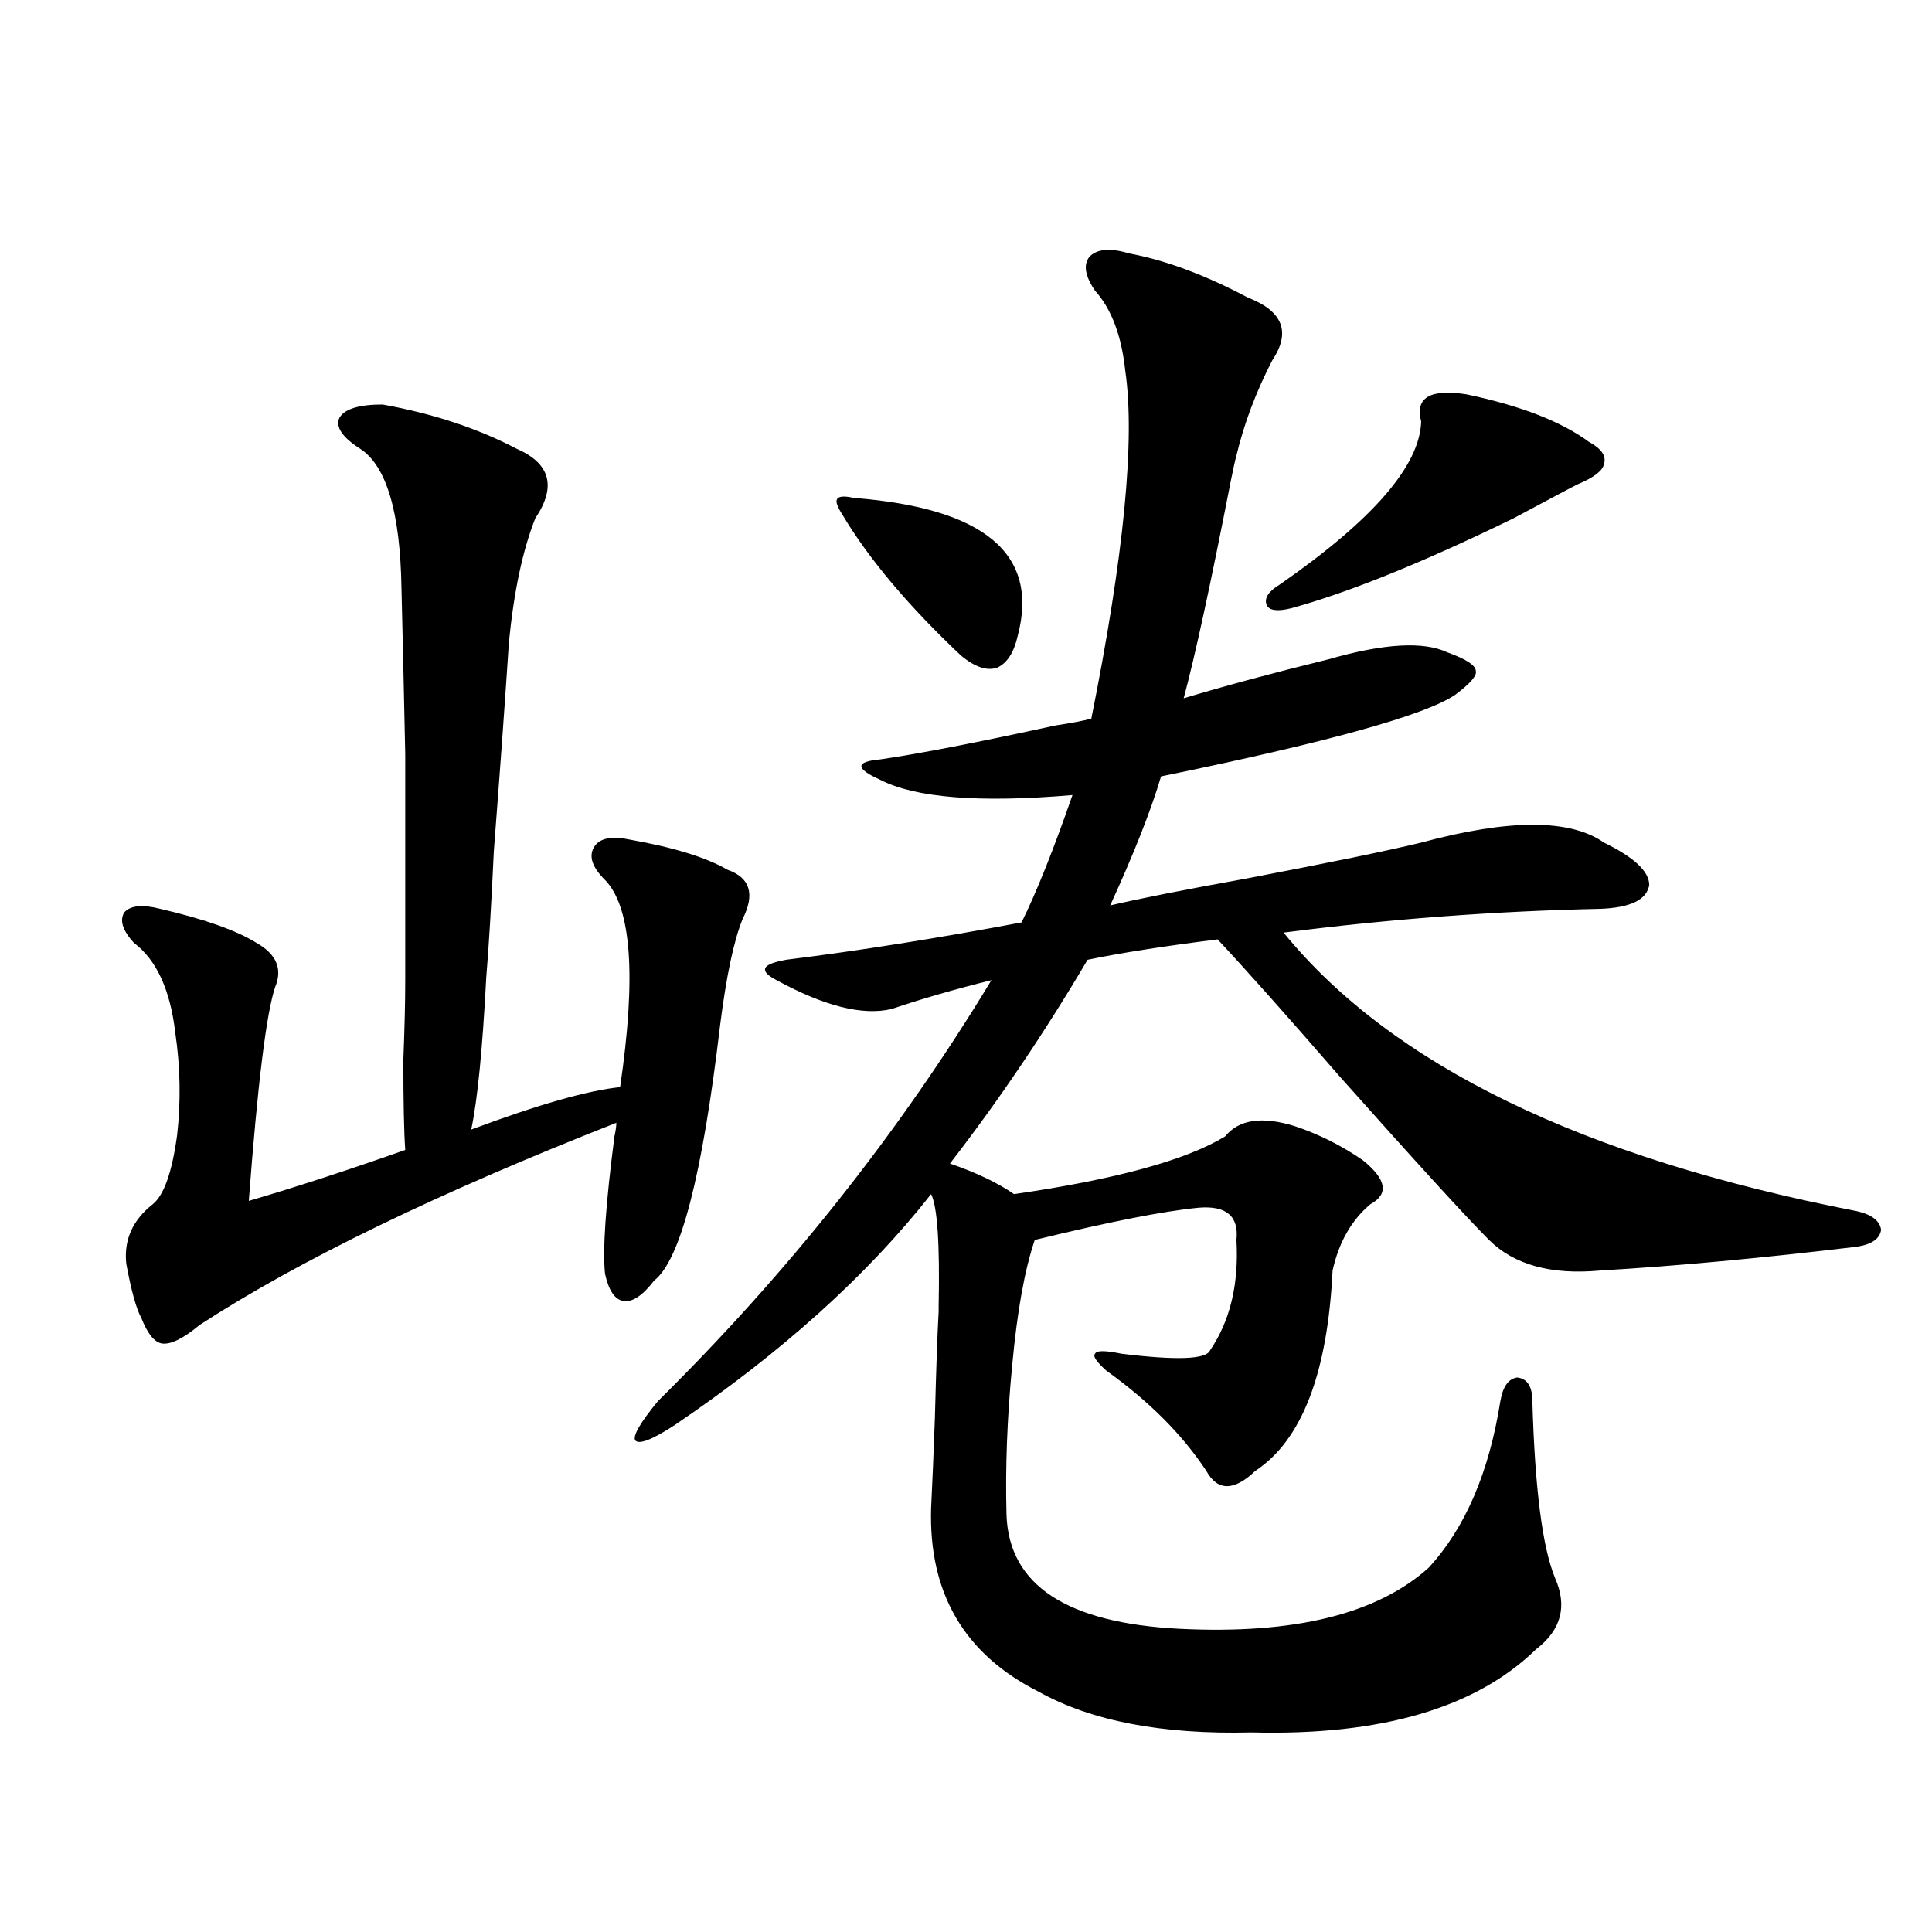
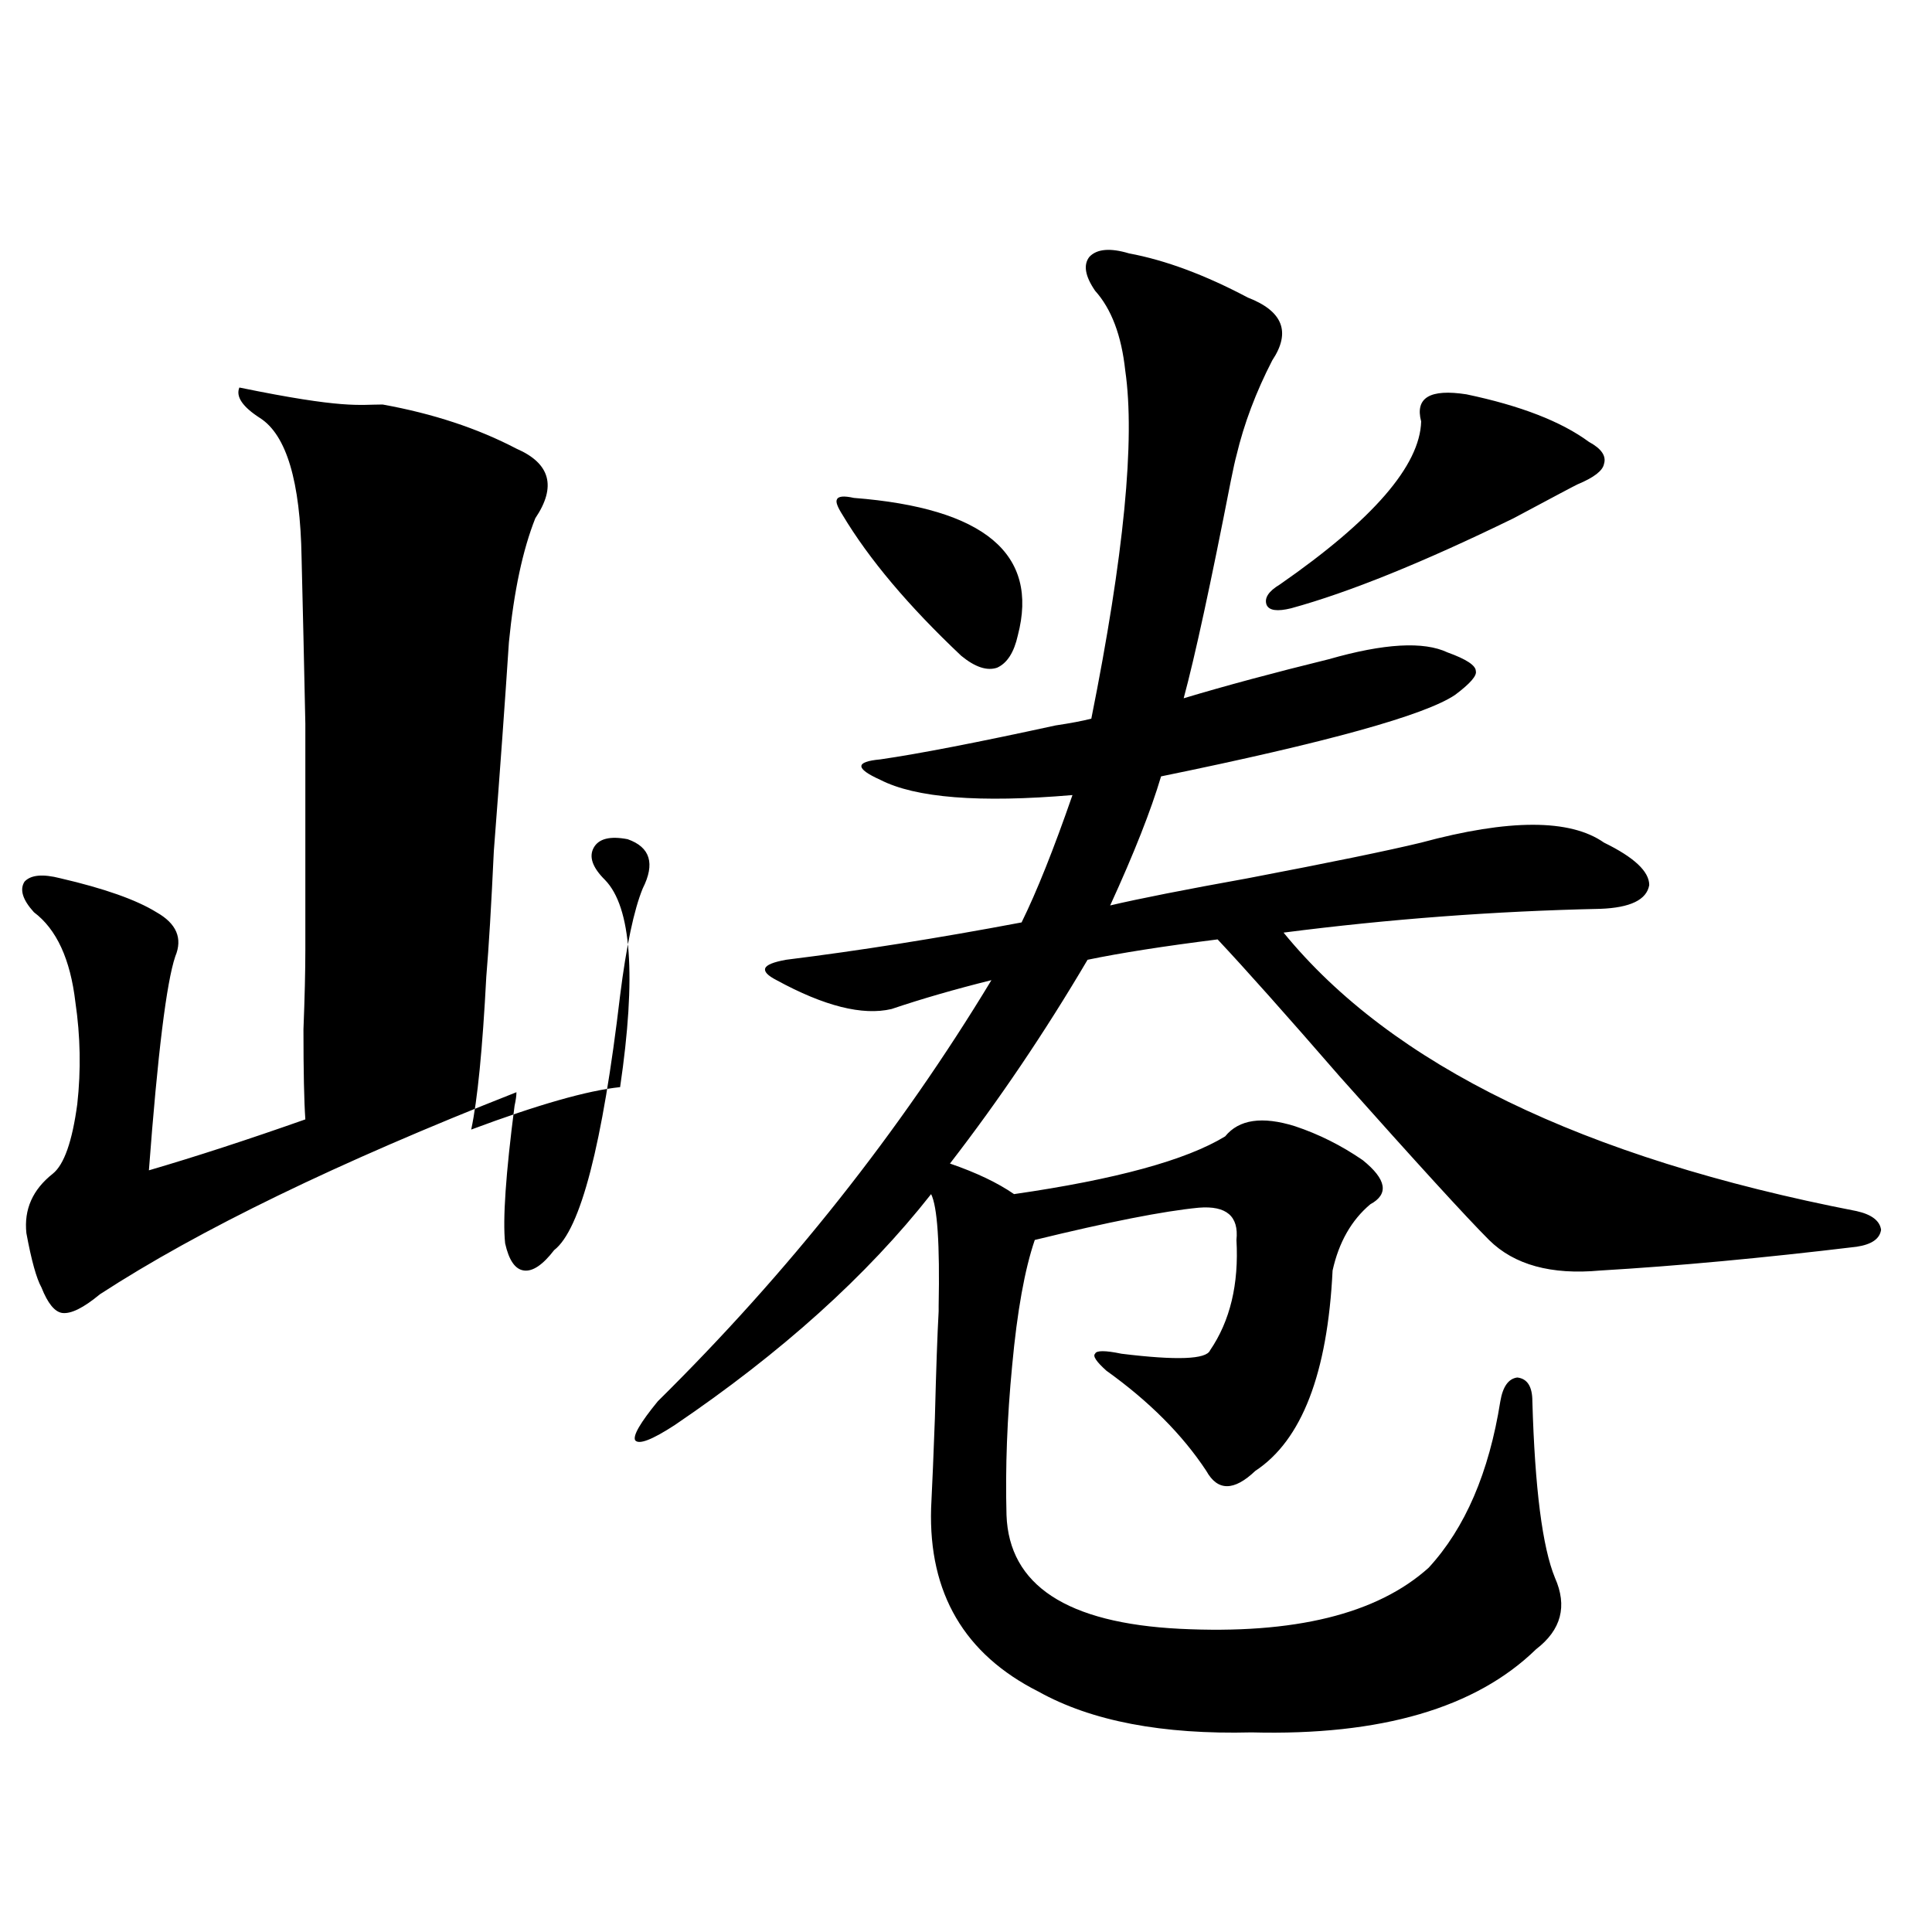
<svg xmlns="http://www.w3.org/2000/svg" version="1.1" id="图层_1" x="0px" y="0px" width="1000px" height="1000px" viewBox="0 0 1000 1000" enable-background="new 0 0 1000 1000" xml:space="preserve">
-   <path d="M198.044,209.375c26.005,4.697,49.099,12.305,69.267,22.852c17.561,7.622,20.807,19.639,9.756,36.035  c-6.509,16.411-11.067,37.793-13.658,64.16c-1.951,29.883-4.558,65.918-7.805,108.105c-1.311,28.125-2.607,49.81-3.902,65.039  c-1.951,37.505-4.558,63.872-7.805,79.102c34.466-12.881,60.151-20.215,77.071-21.973c8.445-57.417,5.854-93.164-7.805-107.227  c-6.509-6.44-8.46-12.002-5.854-16.699c2.591-4.683,8.445-6.152,17.561-4.395c23.414,4.106,40.639,9.38,51.706,15.82  c11.707,4.106,14.298,12.607,7.805,25.488c-4.558,11.138-8.46,29.595-11.707,55.371c-9.116,77.344-20.487,121.289-34.146,131.836  c-5.854,7.622-11.067,11.138-15.609,10.547c-4.558-0.576-7.805-5.273-9.756-14.063c-1.311-12.305,0.32-36.035,4.878-71.191  c0.64-2.925,0.976-5.273,0.976-7.031c-92.361,36.338-164.234,71.191-215.604,104.59c-8.46,7.031-14.969,10.259-19.512,9.668  c-3.902-0.576-7.485-4.971-10.731-13.184c-2.607-4.683-5.213-14.063-7.805-28.125c-1.311-12.305,3.247-22.549,13.658-30.762  c5.854-4.683,10.076-16.699,12.683-36.035c1.951-17.578,1.616-35.156-0.976-52.734c-2.607-22.261-9.756-37.793-21.463-46.582  c-5.854-6.44-7.485-11.714-4.878-15.82c3.247-3.516,9.42-4.092,18.536-1.758c22.759,5.273,39.344,11.138,49.755,17.578  c10.396,5.864,13.658,13.486,9.756,22.852c-4.558,13.486-9.116,50.4-13.658,110.742c24.054-7.031,51.051-15.82,80.974-26.367  c-0.656-9.365-0.976-24.897-0.976-46.582c0.64-16.396,0.976-30.171,0.976-41.309c0-50.977,0-89.937,0-116.895  c-0.656-31.641-1.311-60.342-1.951-86.133c-0.656-39.248-7.805-63.281-21.463-72.07c-9.116-5.85-12.683-11.123-10.731-15.82  C178.197,211.724,185.682,209.375,198.044,209.375z M584.376,131.152c18.856,3.516,39.344,11.138,61.462,22.852  c18.201,7.031,22.438,17.881,12.683,32.52c-8.46,16.411-14.634,32.822-18.536,49.219c-0.656,2.349-1.631,6.743-2.927,13.184  c-10.411,53.325-18.536,90.83-24.39,112.5c21.463-6.44,46.493-13.184,75.12-20.215c28.612-8.198,49.099-9.365,61.462-3.516  c9.756,3.516,14.634,6.743,14.634,9.668c0.64,2.349-2.927,6.455-10.731,12.305c-15.609,10.547-66.34,24.609-152.191,42.188  c-5.213,17.578-13.993,39.854-26.341,66.797c14.954-3.516,38.688-8.198,71.218-14.063c42.926-8.198,72.834-14.351,89.754-18.457  c45.517-12.305,77.071-12.305,94.632,0c15.609,7.622,23.414,14.941,23.414,21.973c-1.311,7.622-9.756,11.729-25.365,12.305  c-54.633,1.182-109.266,5.273-163.898,12.305c55.928,68.555,154.783,116.606,296.578,144.141c7.805,1.758,12.027,4.985,12.683,9.668  c-0.656,4.697-4.878,7.622-12.683,8.789c-48.779,5.864-93.016,9.971-132.68,12.305c-25.365,2.349-44.557-2.925-57.56-15.82  c-11.707-11.714-37.407-39.839-77.071-84.375c-27.972-32.217-49.115-55.947-63.413-71.191c-27.972,3.516-50.41,7.031-67.315,10.547  c-22.118,37.505-45.853,72.661-71.218,105.469c13.658,4.697,24.71,9.971,33.17,15.82c52.682-7.607,89.098-17.578,109.266-29.883  c7.149-8.789,19.177-10.547,36.097-5.273c12.347,4.106,24.054,9.971,35.121,17.578c12.347,9.971,13.658,17.578,3.902,22.852  c-9.756,8.213-16.265,19.639-19.512,34.277c-2.607,53.325-15.945,87.891-39.999,103.711c-11.067,10.547-19.512,10.547-25.365,0  c-12.363-18.745-29.603-36.035-51.706-51.855c-5.213-4.683-7.164-7.607-5.854-8.789c0.64-1.758,5.198-1.758,13.658,0  c28.612,3.516,43.901,2.939,45.853-1.758c10.396-15.229,14.954-34.277,13.658-57.129c1.296-12.305-5.213-17.866-19.512-16.699  c-18.216,1.758-46.508,7.334-84.876,16.699c-5.213,15.244-9.115,36.914-11.707,65.039c-2.607,26.958-3.582,52.734-2.927,77.344  c1.296,36.338,31.219,55.948,89.754,58.887c59.176,2.926,102.101-7.621,128.777-31.641c18.856-20.503,31.219-49.219,37.072-86.133  c1.296-7.607,4.222-11.714,8.78-12.305c5.198,0.591,7.805,4.697,7.805,12.305c1.296,45.127,5.198,75.586,11.707,91.406  c6.494,14.64,3.247,26.944-9.756,36.914c-31.219,30.46-80.333,44.824-147.313,43.066c-46.188,1.168-82.925-5.863-110.241-21.094  c-38.383-19.336-56.919-50.977-55.608-94.922c0.64-12.881,1.296-28.413,1.951-46.582c0.64-25.186,1.296-43.643,1.951-55.371v-2.637  c0.64-32.217-0.656-51.553-3.902-58.008c-33.17,42.188-77.407,82.041-132.68,119.531c-11.707,7.622-18.536,10.259-20.487,7.91  c-1.311-2.334,2.591-9.077,11.707-20.215c67.635-66.797,125.195-139.443,172.679-217.969c-18.872,4.697-36.097,9.668-51.706,14.941  c-14.969,3.516-34.801-1.455-59.511-14.941c-4.558-2.334-6.509-4.395-5.854-6.152c0.64-1.758,4.222-3.213,10.731-4.395  c37.712-4.683,78.367-11.123,121.948-19.336c7.805-15.82,16.585-37.793,26.341-65.918c-48.139,4.106-81.309,1.47-99.51-7.91  c-6.509-2.925-9.756-5.273-9.756-7.031s3.247-2.925,9.756-3.516c20.152-2.925,50.395-8.789,90.729-17.578  c7.805-1.167,13.978-2.334,18.536-3.516c16.905-84.375,22.759-144.429,17.561-180.176c-1.951-18.154-7.164-31.929-15.609-41.309  c-5.213-7.607-6.189-13.472-2.927-17.578C567.792,128.818,574.621,128.228,584.376,131.152z M441.941,257.715  c67.635,5.273,95.927,29.004,84.876,71.191c-1.951,8.789-5.533,14.365-10.731,16.699c-5.213,1.758-11.387-0.288-18.536-6.152  c-27.316-25.776-47.804-50.098-61.462-72.949c-2.607-4.092-3.582-6.729-2.927-7.91C433.801,256.836,436.728,256.548,441.941,257.715  z M759.006,204.102c27.957,5.864,49.099,14.063,63.413,24.609c6.494,3.516,9.1,7.334,7.805,11.426  c-0.656,3.516-5.213,7.031-13.658,10.547c-1.311,0.591-12.363,6.455-33.17,17.578c-46.828,22.852-85.211,38.384-115.119,46.582  c-7.164,1.758-11.387,1.182-12.683-1.758c-1.311-3.516,0.976-7.031,6.829-10.547c48.124-33.398,72.513-61.523,73.169-84.375  C732.33,205.859,740.135,201.177,759.006,204.102z" />
+   <path d="M198.044,209.375c26.005,4.697,49.099,12.305,69.267,22.852c17.561,7.622,20.807,19.639,9.756,36.035  c-6.509,16.411-11.067,37.793-13.658,64.16c-1.951,29.883-4.558,65.918-7.805,108.105c-1.311,28.125-2.607,49.81-3.902,65.039  c-1.951,37.505-4.558,63.872-7.805,79.102c34.466-12.881,60.151-20.215,77.071-21.973c8.445-57.417,5.854-93.164-7.805-107.227  c-6.509-6.44-8.46-12.002-5.854-16.699c2.591-4.683,8.445-6.152,17.561-4.395c11.707,4.106,14.298,12.607,7.805,25.488c-4.558,11.138-8.46,29.595-11.707,55.371c-9.116,77.344-20.487,121.289-34.146,131.836  c-5.854,7.622-11.067,11.138-15.609,10.547c-4.558-0.576-7.805-5.273-9.756-14.063c-1.311-12.305,0.32-36.035,4.878-71.191  c0.64-2.925,0.976-5.273,0.976-7.031c-92.361,36.338-164.234,71.191-215.604,104.59c-8.46,7.031-14.969,10.259-19.512,9.668  c-3.902-0.576-7.485-4.971-10.731-13.184c-2.607-4.683-5.213-14.063-7.805-28.125c-1.311-12.305,3.247-22.549,13.658-30.762  c5.854-4.683,10.076-16.699,12.683-36.035c1.951-17.578,1.616-35.156-0.976-52.734c-2.607-22.261-9.756-37.793-21.463-46.582  c-5.854-6.44-7.485-11.714-4.878-15.82c3.247-3.516,9.42-4.092,18.536-1.758c22.759,5.273,39.344,11.138,49.755,17.578  c10.396,5.864,13.658,13.486,9.756,22.852c-4.558,13.486-9.116,50.4-13.658,110.742c24.054-7.031,51.051-15.82,80.974-26.367  c-0.656-9.365-0.976-24.897-0.976-46.582c0.64-16.396,0.976-30.171,0.976-41.309c0-50.977,0-89.937,0-116.895  c-0.656-31.641-1.311-60.342-1.951-86.133c-0.656-39.248-7.805-63.281-21.463-72.07c-9.116-5.85-12.683-11.123-10.731-15.82  C178.197,211.724,185.682,209.375,198.044,209.375z M584.376,131.152c18.856,3.516,39.344,11.138,61.462,22.852  c18.201,7.031,22.438,17.881,12.683,32.52c-8.46,16.411-14.634,32.822-18.536,49.219c-0.656,2.349-1.631,6.743-2.927,13.184  c-10.411,53.325-18.536,90.83-24.39,112.5c21.463-6.44,46.493-13.184,75.12-20.215c28.612-8.198,49.099-9.365,61.462-3.516  c9.756,3.516,14.634,6.743,14.634,9.668c0.64,2.349-2.927,6.455-10.731,12.305c-15.609,10.547-66.34,24.609-152.191,42.188  c-5.213,17.578-13.993,39.854-26.341,66.797c14.954-3.516,38.688-8.198,71.218-14.063c42.926-8.198,72.834-14.351,89.754-18.457  c45.517-12.305,77.071-12.305,94.632,0c15.609,7.622,23.414,14.941,23.414,21.973c-1.311,7.622-9.756,11.729-25.365,12.305  c-54.633,1.182-109.266,5.273-163.898,12.305c55.928,68.555,154.783,116.606,296.578,144.141c7.805,1.758,12.027,4.985,12.683,9.668  c-0.656,4.697-4.878,7.622-12.683,8.789c-48.779,5.864-93.016,9.971-132.68,12.305c-25.365,2.349-44.557-2.925-57.56-15.82  c-11.707-11.714-37.407-39.839-77.071-84.375c-27.972-32.217-49.115-55.947-63.413-71.191c-27.972,3.516-50.41,7.031-67.315,10.547  c-22.118,37.505-45.853,72.661-71.218,105.469c13.658,4.697,24.71,9.971,33.17,15.82c52.682-7.607,89.098-17.578,109.266-29.883  c7.149-8.789,19.177-10.547,36.097-5.273c12.347,4.106,24.054,9.971,35.121,17.578c12.347,9.971,13.658,17.578,3.902,22.852  c-9.756,8.213-16.265,19.639-19.512,34.277c-2.607,53.325-15.945,87.891-39.999,103.711c-11.067,10.547-19.512,10.547-25.365,0  c-12.363-18.745-29.603-36.035-51.706-51.855c-5.213-4.683-7.164-7.607-5.854-8.789c0.64-1.758,5.198-1.758,13.658,0  c28.612,3.516,43.901,2.939,45.853-1.758c10.396-15.229,14.954-34.277,13.658-57.129c1.296-12.305-5.213-17.866-19.512-16.699  c-18.216,1.758-46.508,7.334-84.876,16.699c-5.213,15.244-9.115,36.914-11.707,65.039c-2.607,26.958-3.582,52.734-2.927,77.344  c1.296,36.338,31.219,55.948,89.754,58.887c59.176,2.926,102.101-7.621,128.777-31.641c18.856-20.503,31.219-49.219,37.072-86.133  c1.296-7.607,4.222-11.714,8.78-12.305c5.198,0.591,7.805,4.697,7.805,12.305c1.296,45.127,5.198,75.586,11.707,91.406  c6.494,14.64,3.247,26.944-9.756,36.914c-31.219,30.46-80.333,44.824-147.313,43.066c-46.188,1.168-82.925-5.863-110.241-21.094  c-38.383-19.336-56.919-50.977-55.608-94.922c0.64-12.881,1.296-28.413,1.951-46.582c0.64-25.186,1.296-43.643,1.951-55.371v-2.637  c0.64-32.217-0.656-51.553-3.902-58.008c-33.17,42.188-77.407,82.041-132.68,119.531c-11.707,7.622-18.536,10.259-20.487,7.91  c-1.311-2.334,2.591-9.077,11.707-20.215c67.635-66.797,125.195-139.443,172.679-217.969c-18.872,4.697-36.097,9.668-51.706,14.941  c-14.969,3.516-34.801-1.455-59.511-14.941c-4.558-2.334-6.509-4.395-5.854-6.152c0.64-1.758,4.222-3.213,10.731-4.395  c37.712-4.683,78.367-11.123,121.948-19.336c7.805-15.82,16.585-37.793,26.341-65.918c-48.139,4.106-81.309,1.47-99.51-7.91  c-6.509-2.925-9.756-5.273-9.756-7.031s3.247-2.925,9.756-3.516c20.152-2.925,50.395-8.789,90.729-17.578  c7.805-1.167,13.978-2.334,18.536-3.516c16.905-84.375,22.759-144.429,17.561-180.176c-1.951-18.154-7.164-31.929-15.609-41.309  c-5.213-7.607-6.189-13.472-2.927-17.578C567.792,128.818,574.621,128.228,584.376,131.152z M441.941,257.715  c67.635,5.273,95.927,29.004,84.876,71.191c-1.951,8.789-5.533,14.365-10.731,16.699c-5.213,1.758-11.387-0.288-18.536-6.152  c-27.316-25.776-47.804-50.098-61.462-72.949c-2.607-4.092-3.582-6.729-2.927-7.91C433.801,256.836,436.728,256.548,441.941,257.715  z M759.006,204.102c27.957,5.864,49.099,14.063,63.413,24.609c6.494,3.516,9.1,7.334,7.805,11.426  c-0.656,3.516-5.213,7.031-13.658,10.547c-1.311,0.591-12.363,6.455-33.17,17.578c-46.828,22.852-85.211,38.384-115.119,46.582  c-7.164,1.758-11.387,1.182-12.683-1.758c-1.311-3.516,0.976-7.031,6.829-10.547c48.124-33.398,72.513-61.523,73.169-84.375  C732.33,205.859,740.135,201.177,759.006,204.102z" />
</svg>